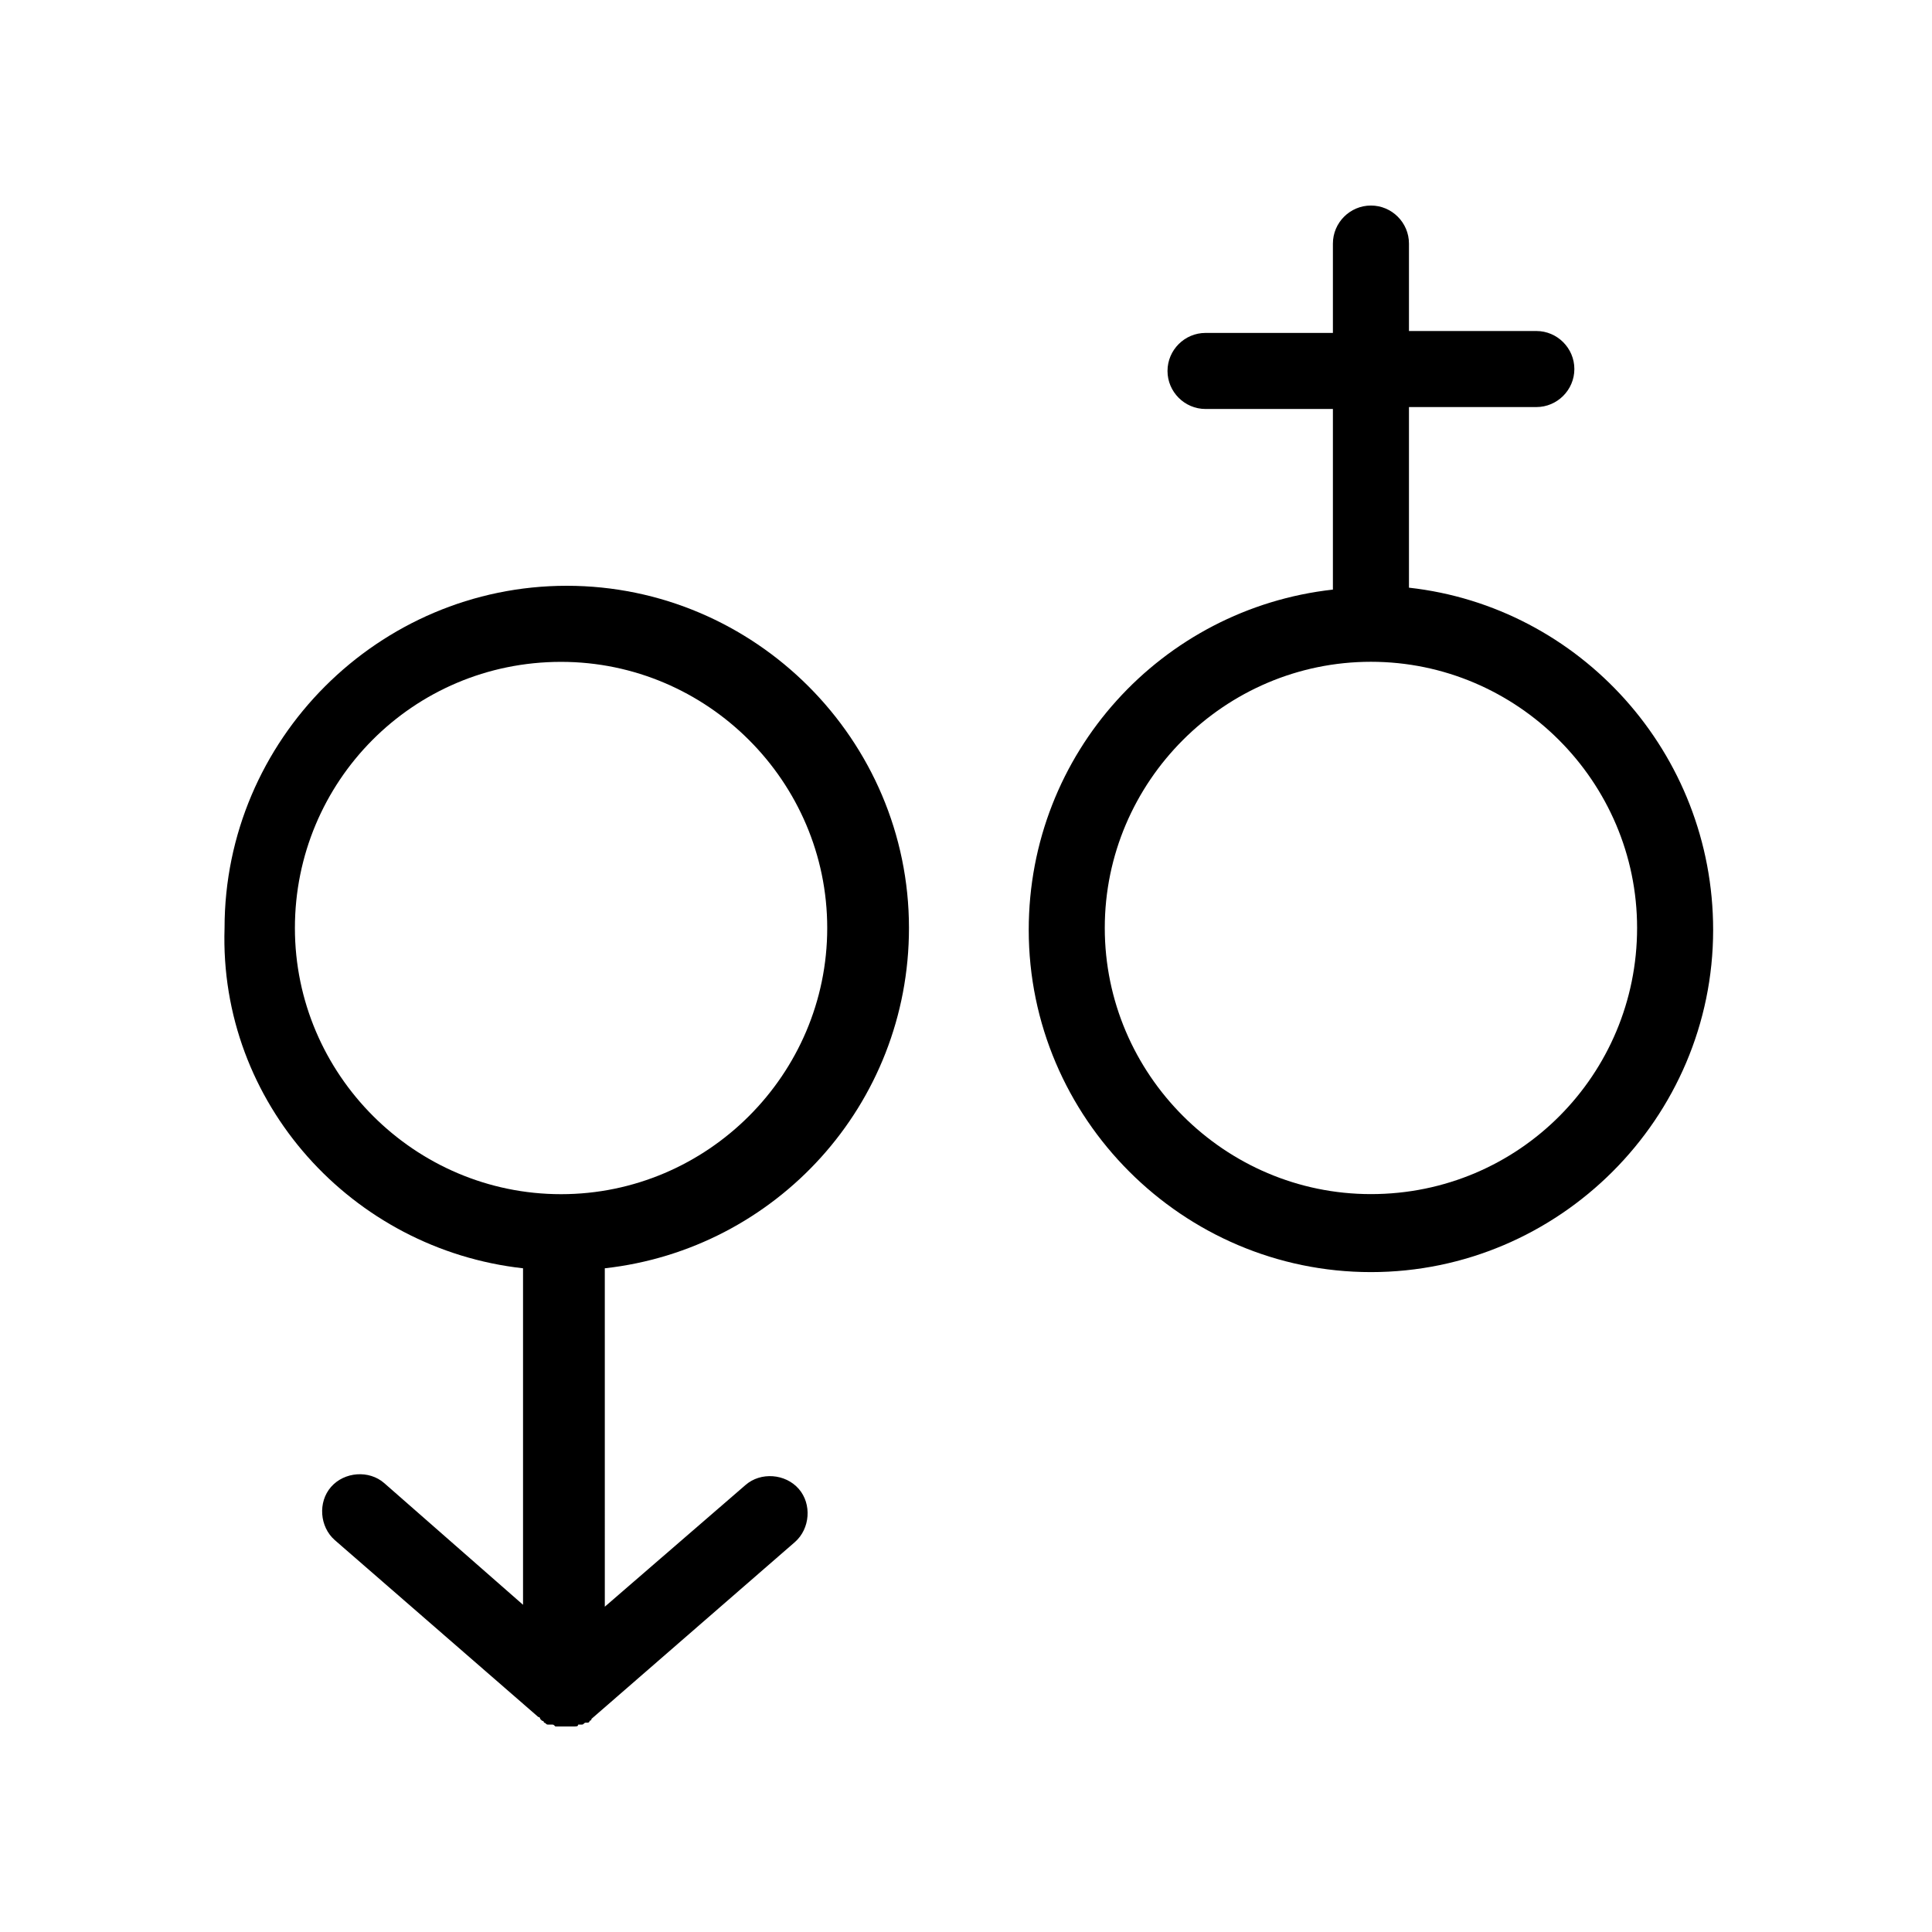
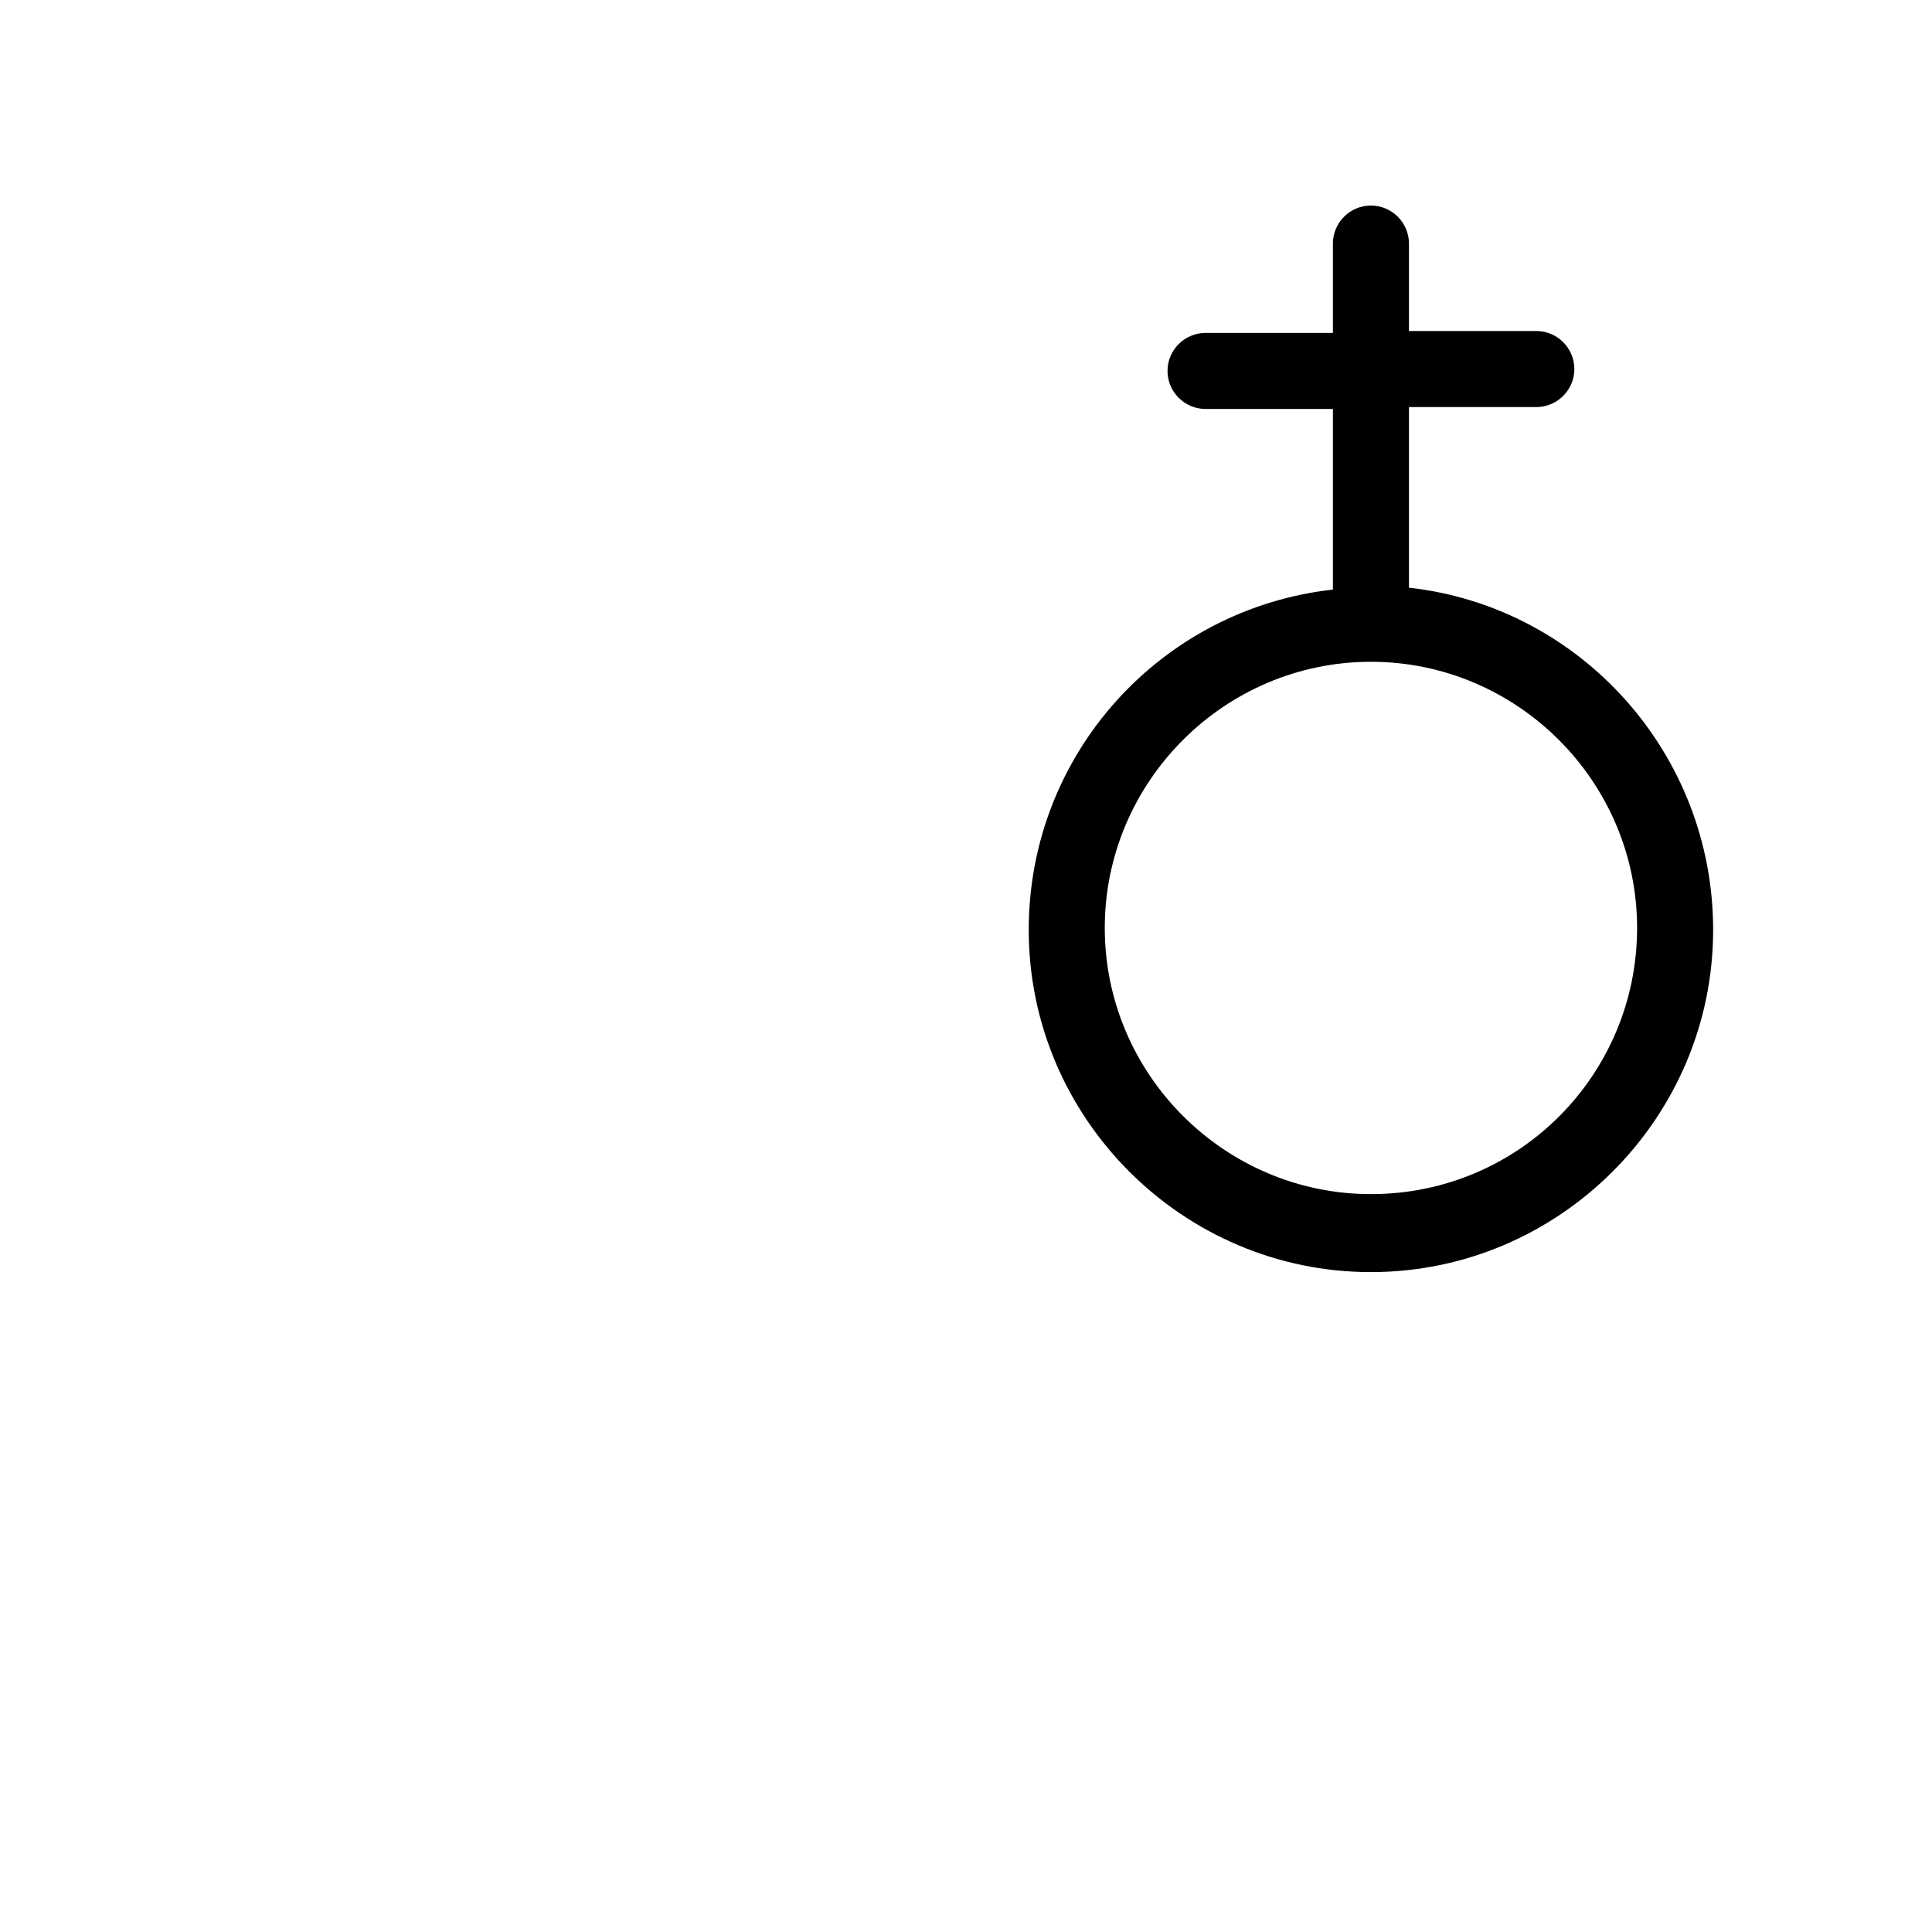
<svg xmlns="http://www.w3.org/2000/svg" fill="#000000" width="800px" height="800px" version="1.1" viewBox="144 144 512 512">
  <g>
-     <path d="m282.61 480.11v89.176l-36.777-32.242c-4.031-3.527-10.578-3.023-14.105 1.008-3.527 4.031-3.023 10.578 1.008 14.105l53.906 46.855s0.504 0 0.504 0.504l0.504 0.504s0.504 0 0.504 0.504c0.504 0 0.504 0.504 1.008 0.504h0.504 0.504c0.504 0 0.504 0 1.008 0.504h0.504 2.016 2.016 0.504c0.504 0 1.008 0 1.008-0.504h0.504 0.504c0.504 0 0.504-0.504 1.008-0.504h0.504s0.504 0 0.504-0.504c0 0 0.504 0 0.504-0.504l53.906-46.855c4.031-3.527 4.535-10.078 1.008-14.105-3.527-4.031-10.078-4.535-14.105-1.008l-37.281 32.242-0.004-89.68c45.344-5.039 80.609-43.328 80.609-90.184 0-49.879-40.809-90.688-90.688-90.688-49.879 0-90.688 40.809-90.688 90.688-1.508 46.352 33.762 85.145 79.102 90.184zm10.078-160.71c38.793 0 70.535 31.738 70.535 70.535 0 38.793-31.738 70.535-70.535 70.535-38.793 0-70.535-31.738-70.535-70.535s31.238-70.535 70.535-70.535z" />
    <path d="m517.39 299.74v-47.863h33.754c5.543 0 10.078-4.535 10.078-10.078s-4.535-10.078-10.078-10.078h-33.754v-23.172c0-5.543-4.535-10.078-10.078-10.078-5.543 0-10.078 4.535-10.078 10.078v23.68h-33.754c-5.543 0-10.078 4.535-10.078 10.078 0 5.543 4.535 10.078 10.078 10.078h33.754v47.863c-45.344 5.039-80.609 43.328-80.609 90.184 0 49.879 40.809 90.688 90.688 90.688s90.688-40.809 90.688-90.688c0-46.863-35.266-85.656-80.609-90.691zm-10.078 160.71c-38.793 0-70.535-31.738-70.535-70.535 0-38.793 31.738-70.535 70.535-70.535 38.793 0 70.535 31.738 70.535 70.535 0 38.793-31.238 70.535-70.535 70.535z" />
  </g>
</svg>